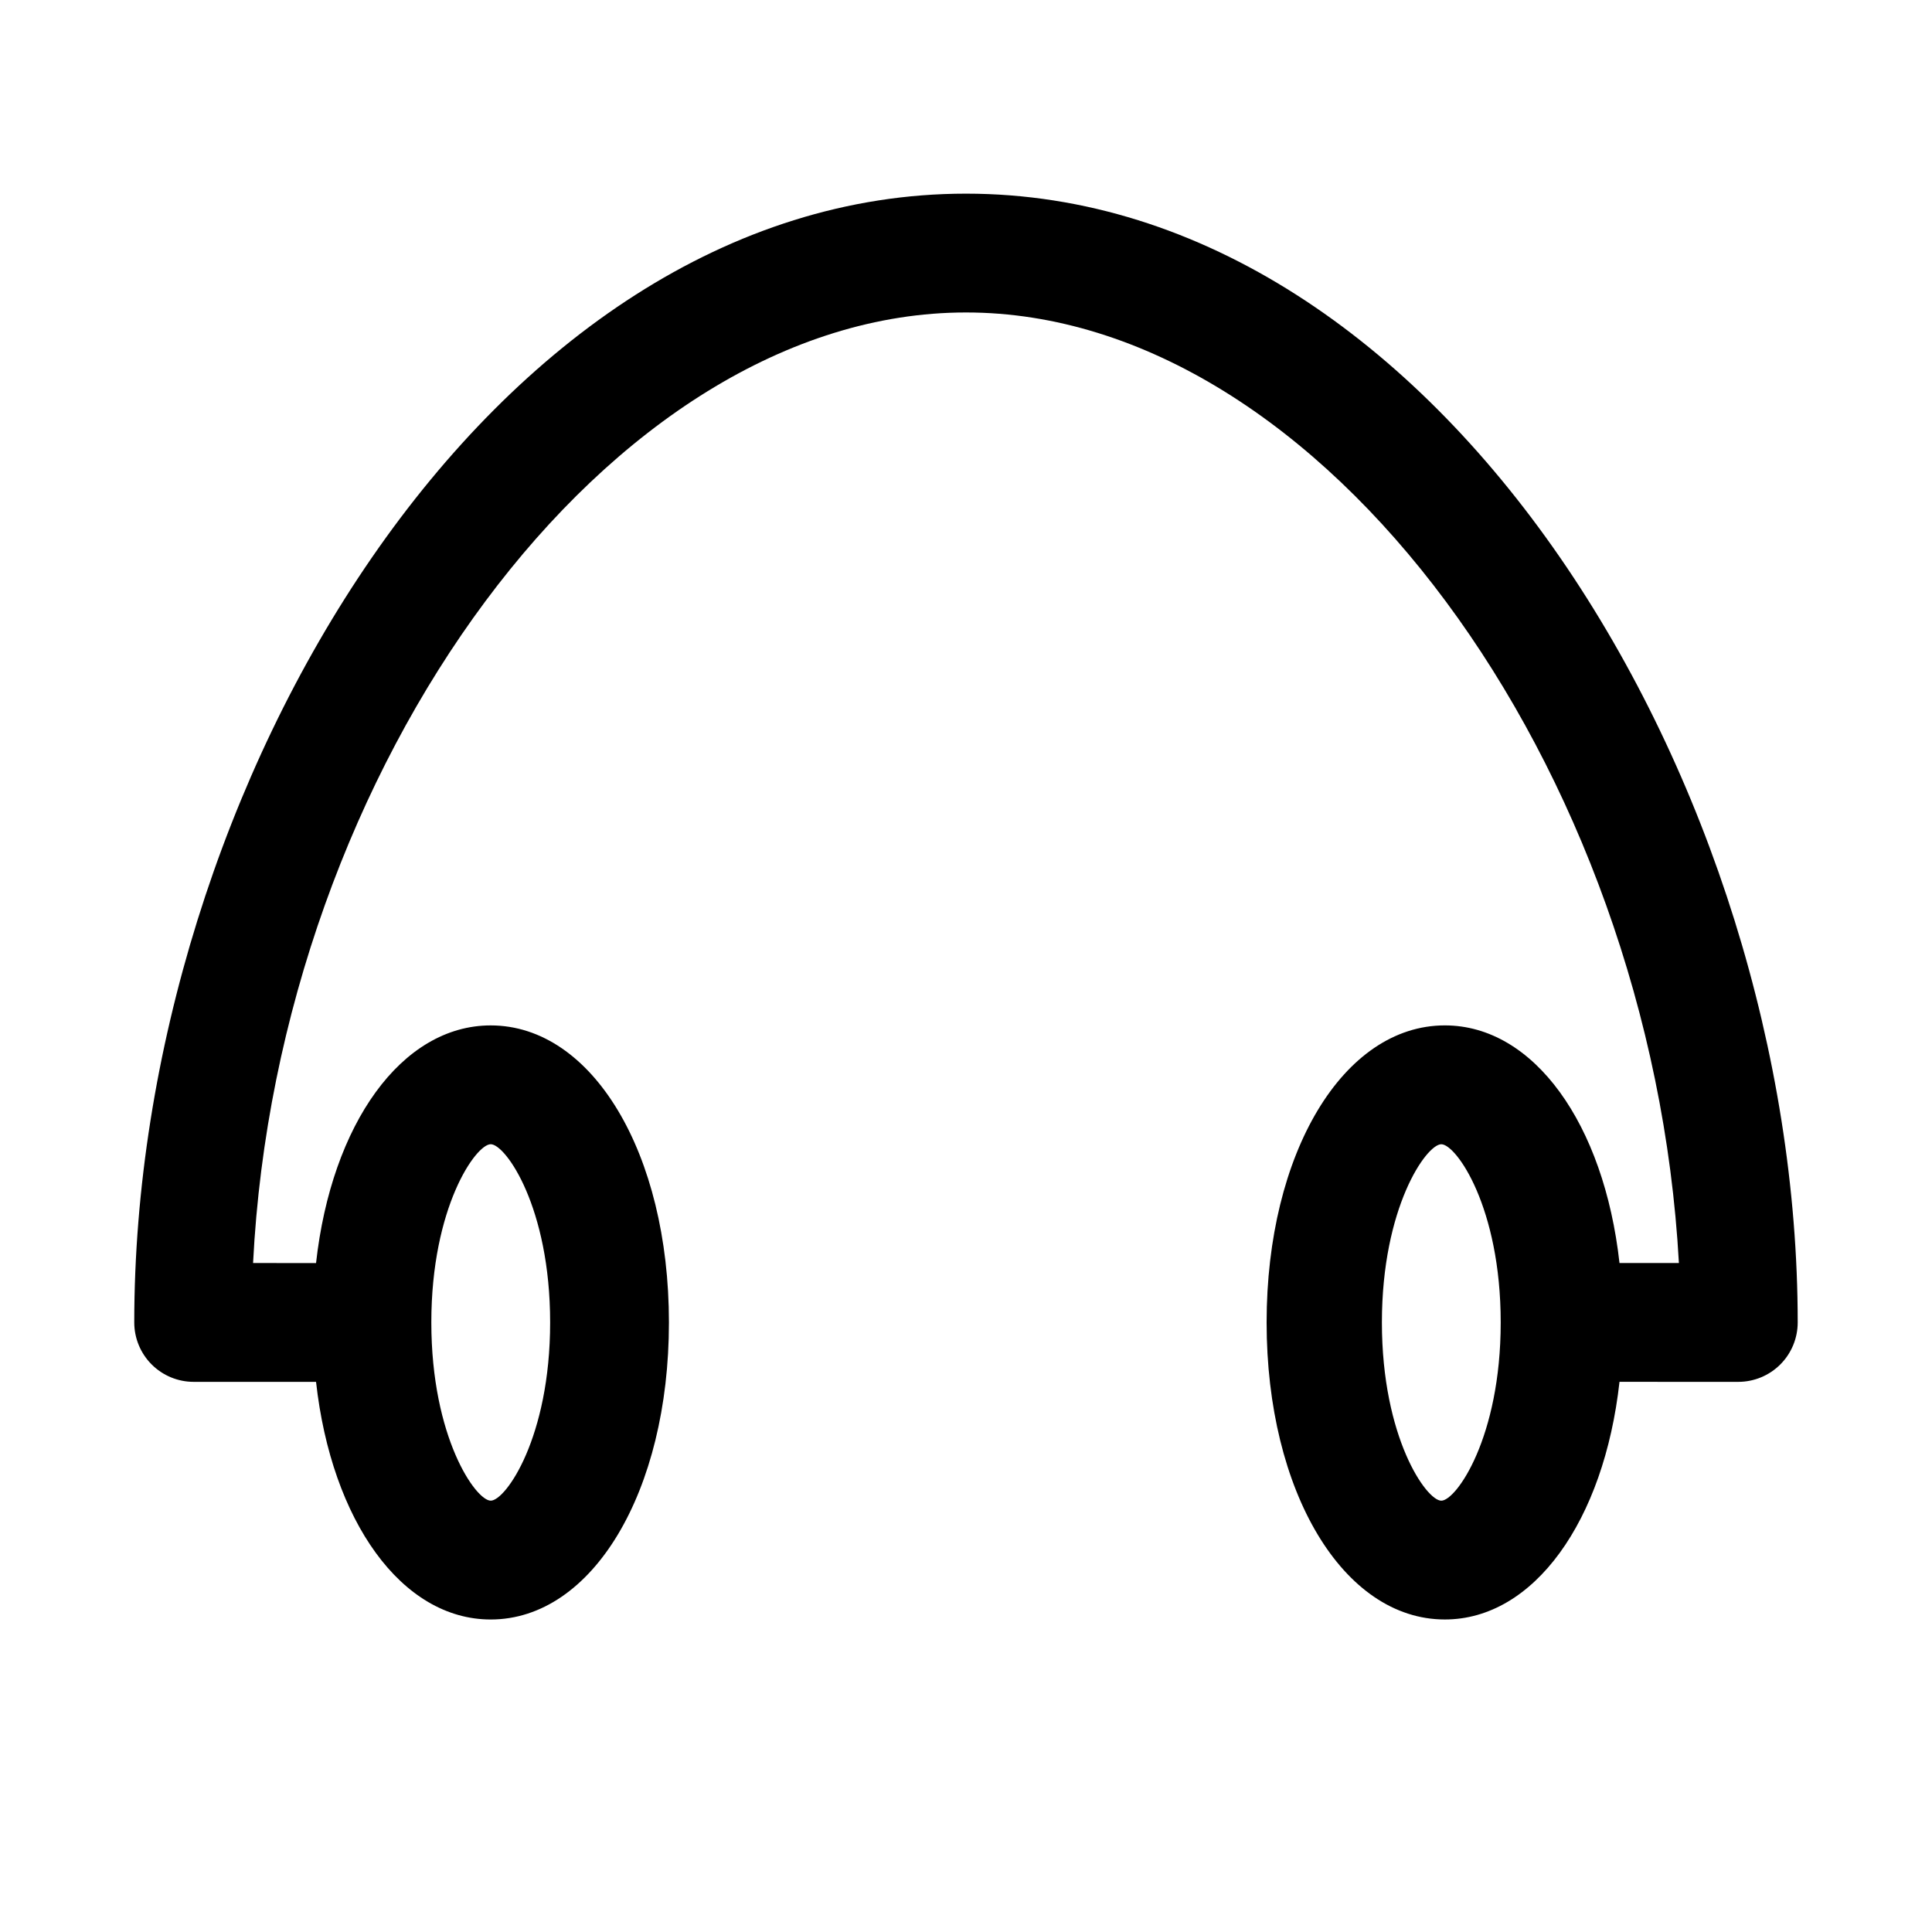
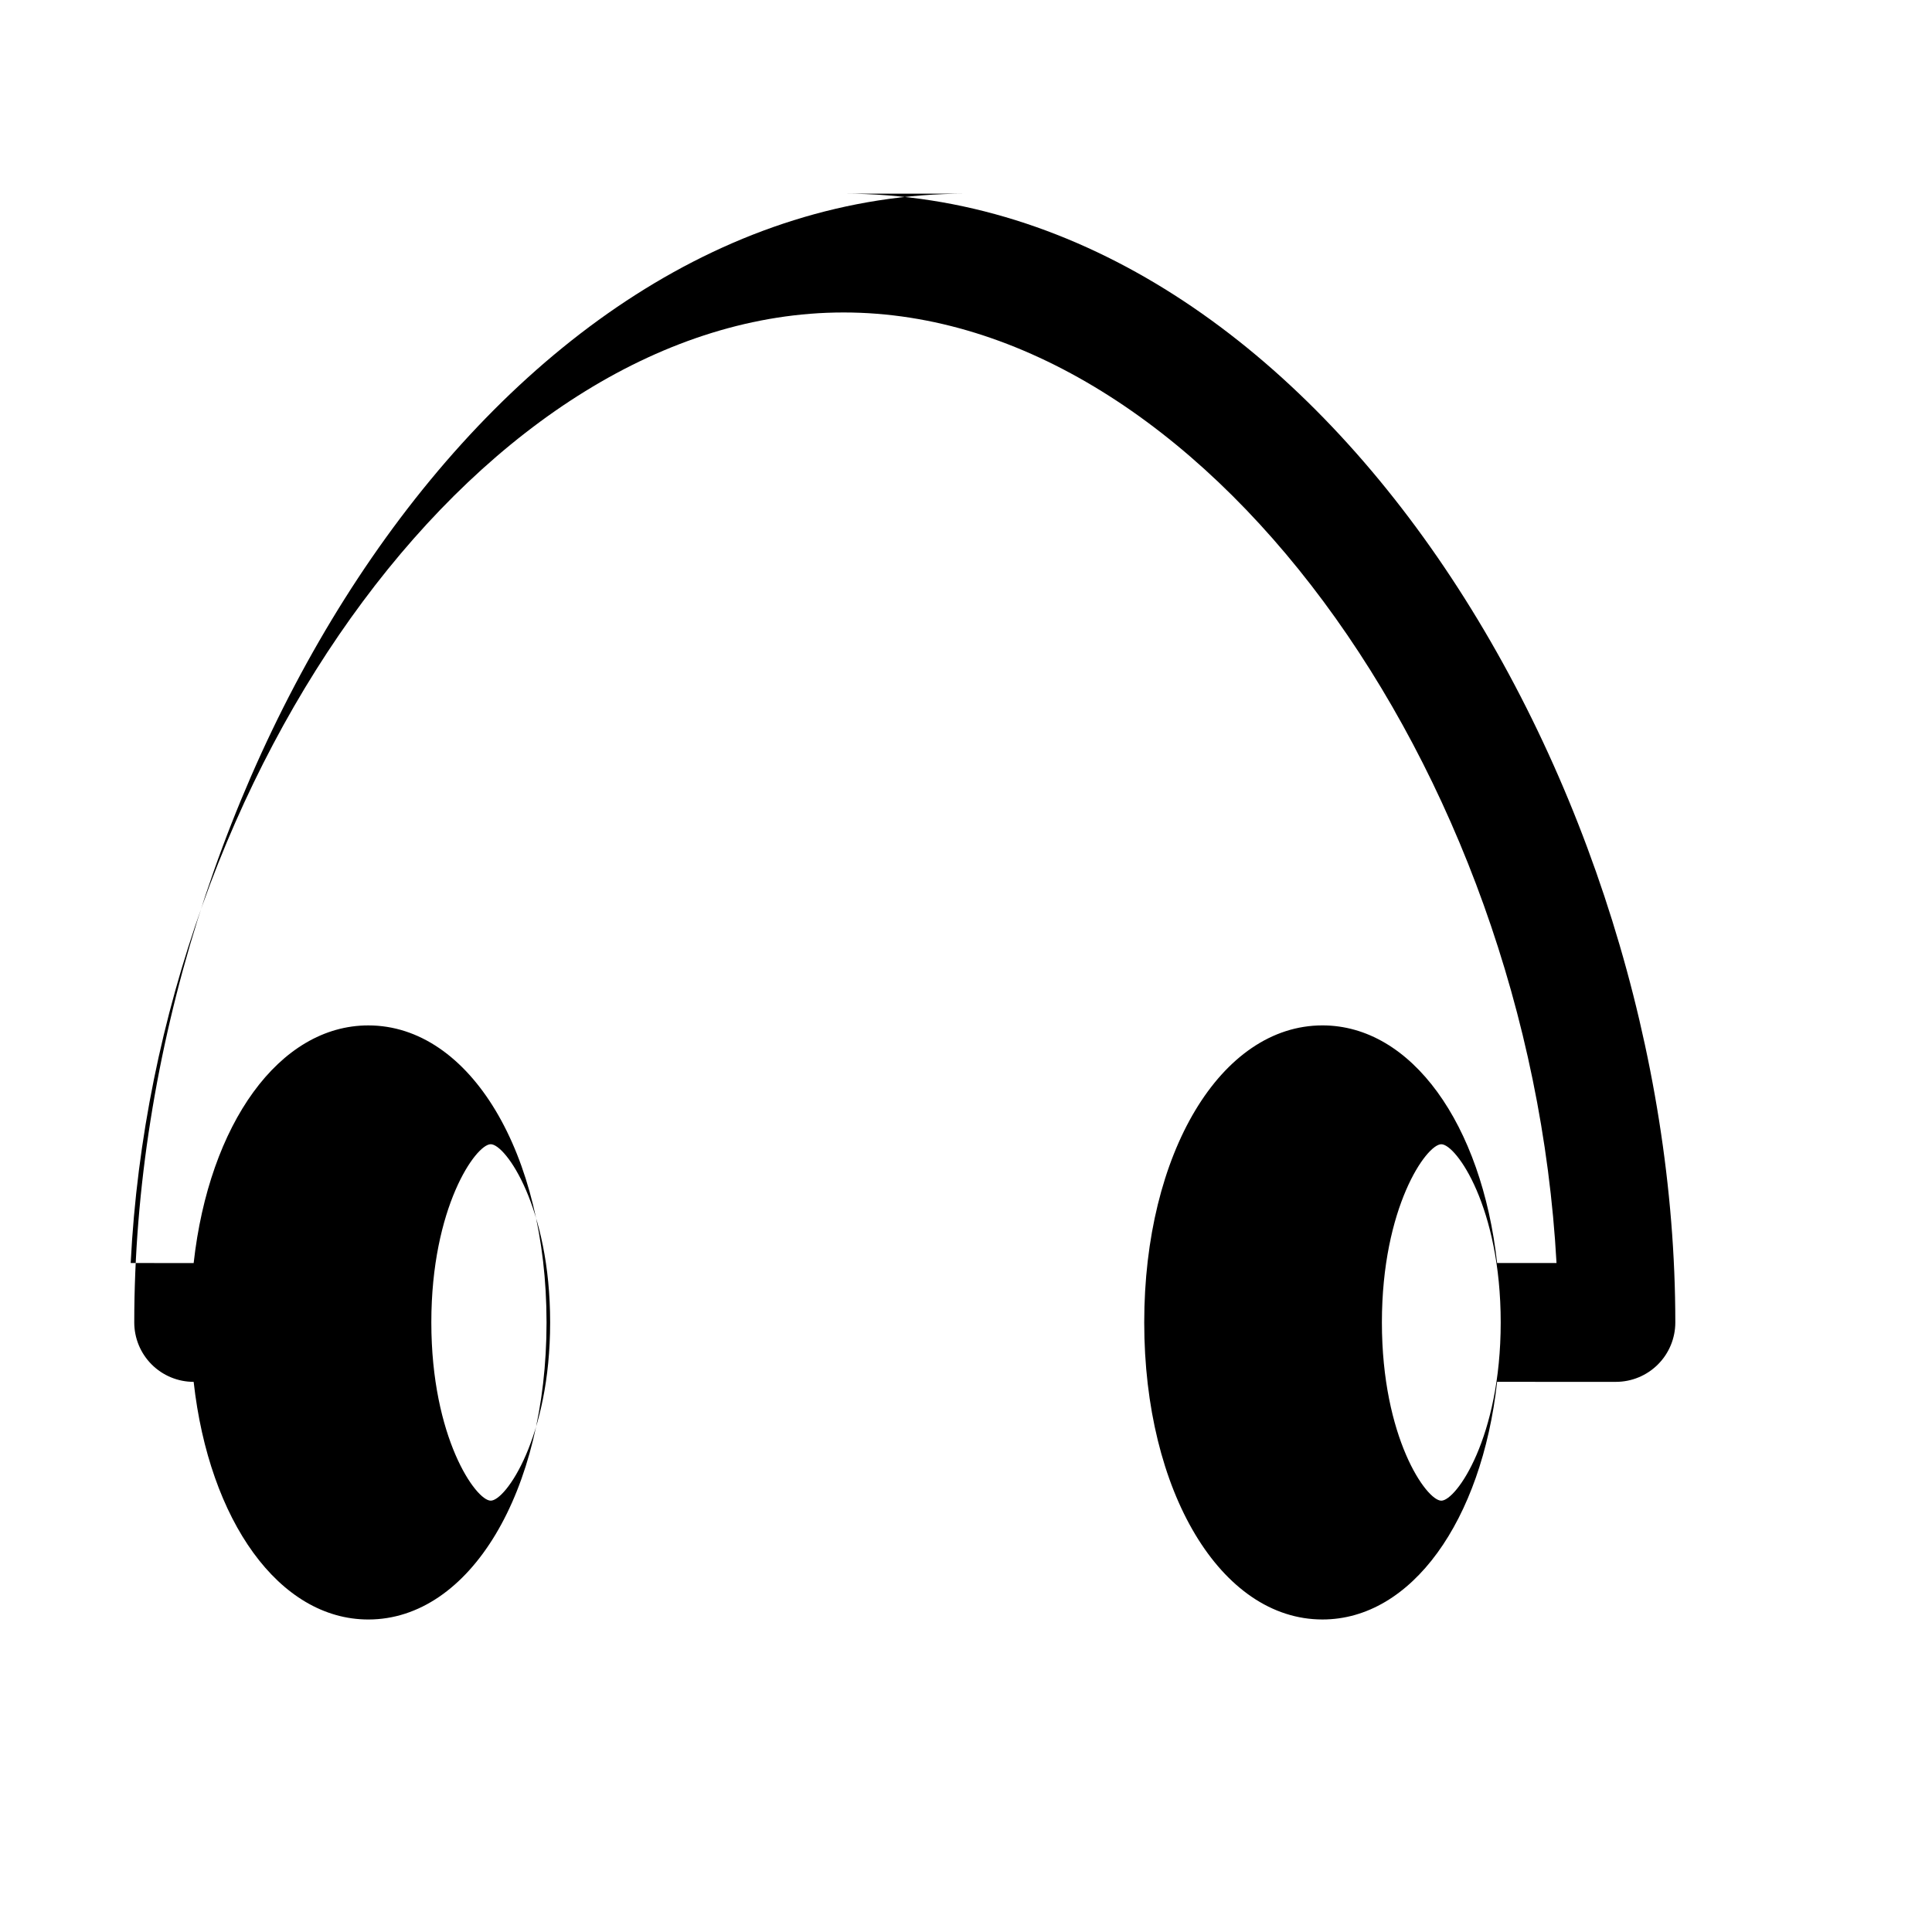
<svg xmlns="http://www.w3.org/2000/svg" fill="#000000" width="800px" height="800px" version="1.1" viewBox="144 144 512 512">
-   <path d="m400 195.32c-125.95 0-220.42 157.44-220.42 299.14 0 4.176 1.66 8.184 4.609 11.133 2.953 2.953 6.957 4.613 11.133 4.613h32.434c4.094 36.84 22.672 62.977 46.289 62.977 26.922 0 47.23-33.852 47.23-78.719 0-44.871-20.309-78.719-47.23-78.719-23.617 0-42.195 26.137-46.289 62.977l-16.688-0.004c6.613-131.62 94.465-251.91 188.93-251.91s181.69 120.29 188.93 251.91h-15.742c-4.094-36.84-22.672-62.977-46.289-62.977-26.922 0-47.23 33.852-47.23 78.719 0 44.871 20.309 78.719 47.23 78.719 23.617 0 42.195-26.137 46.289-62.977l31.484 0.004c4.176 0 8.18-1.66 11.133-4.613 2.953-2.949 4.609-6.957 4.609-11.133 0-141.7-94.465-299.14-220.41-299.14zm-125.95 251.91c3.938 0 15.742 16.688 15.742 47.23 0 30.543-11.809 47.23-15.742 47.23-3.938 0-15.742-16.688-15.742-47.23-0.004-30.543 11.805-47.23 15.742-47.23zm251.91 94.465c-3.938 0-15.742-16.688-15.742-47.23 0-30.543 11.809-47.23 15.742-47.23 3.938 0 15.742 16.688 15.742 47.23 0 30.543-11.809 47.23-15.746 47.23z" />
+   <path d="m400 195.32c-125.95 0-220.42 157.44-220.42 299.14 0 4.176 1.66 8.184 4.609 11.133 2.953 2.953 6.957 4.613 11.133 4.613c4.094 36.84 22.672 62.977 46.289 62.977 26.922 0 47.23-33.852 47.23-78.719 0-44.871-20.309-78.719-47.23-78.719-23.617 0-42.195 26.137-46.289 62.977l-16.688-0.004c6.613-131.62 94.465-251.91 188.93-251.91s181.69 120.29 188.93 251.91h-15.742c-4.094-36.84-22.672-62.977-46.289-62.977-26.922 0-47.23 33.852-47.23 78.719 0 44.871 20.309 78.719 47.23 78.719 23.617 0 42.195-26.137 46.289-62.977l31.484 0.004c4.176 0 8.18-1.66 11.133-4.613 2.953-2.949 4.609-6.957 4.609-11.133 0-141.7-94.465-299.14-220.41-299.14zm-125.95 251.91c3.938 0 15.742 16.688 15.742 47.23 0 30.543-11.809 47.23-15.742 47.23-3.938 0-15.742-16.688-15.742-47.23-0.004-30.543 11.805-47.23 15.742-47.23zm251.91 94.465c-3.938 0-15.742-16.688-15.742-47.23 0-30.543 11.809-47.23 15.742-47.23 3.938 0 15.742 16.688 15.742 47.23 0 30.543-11.809 47.23-15.746 47.23z" />
</svg>